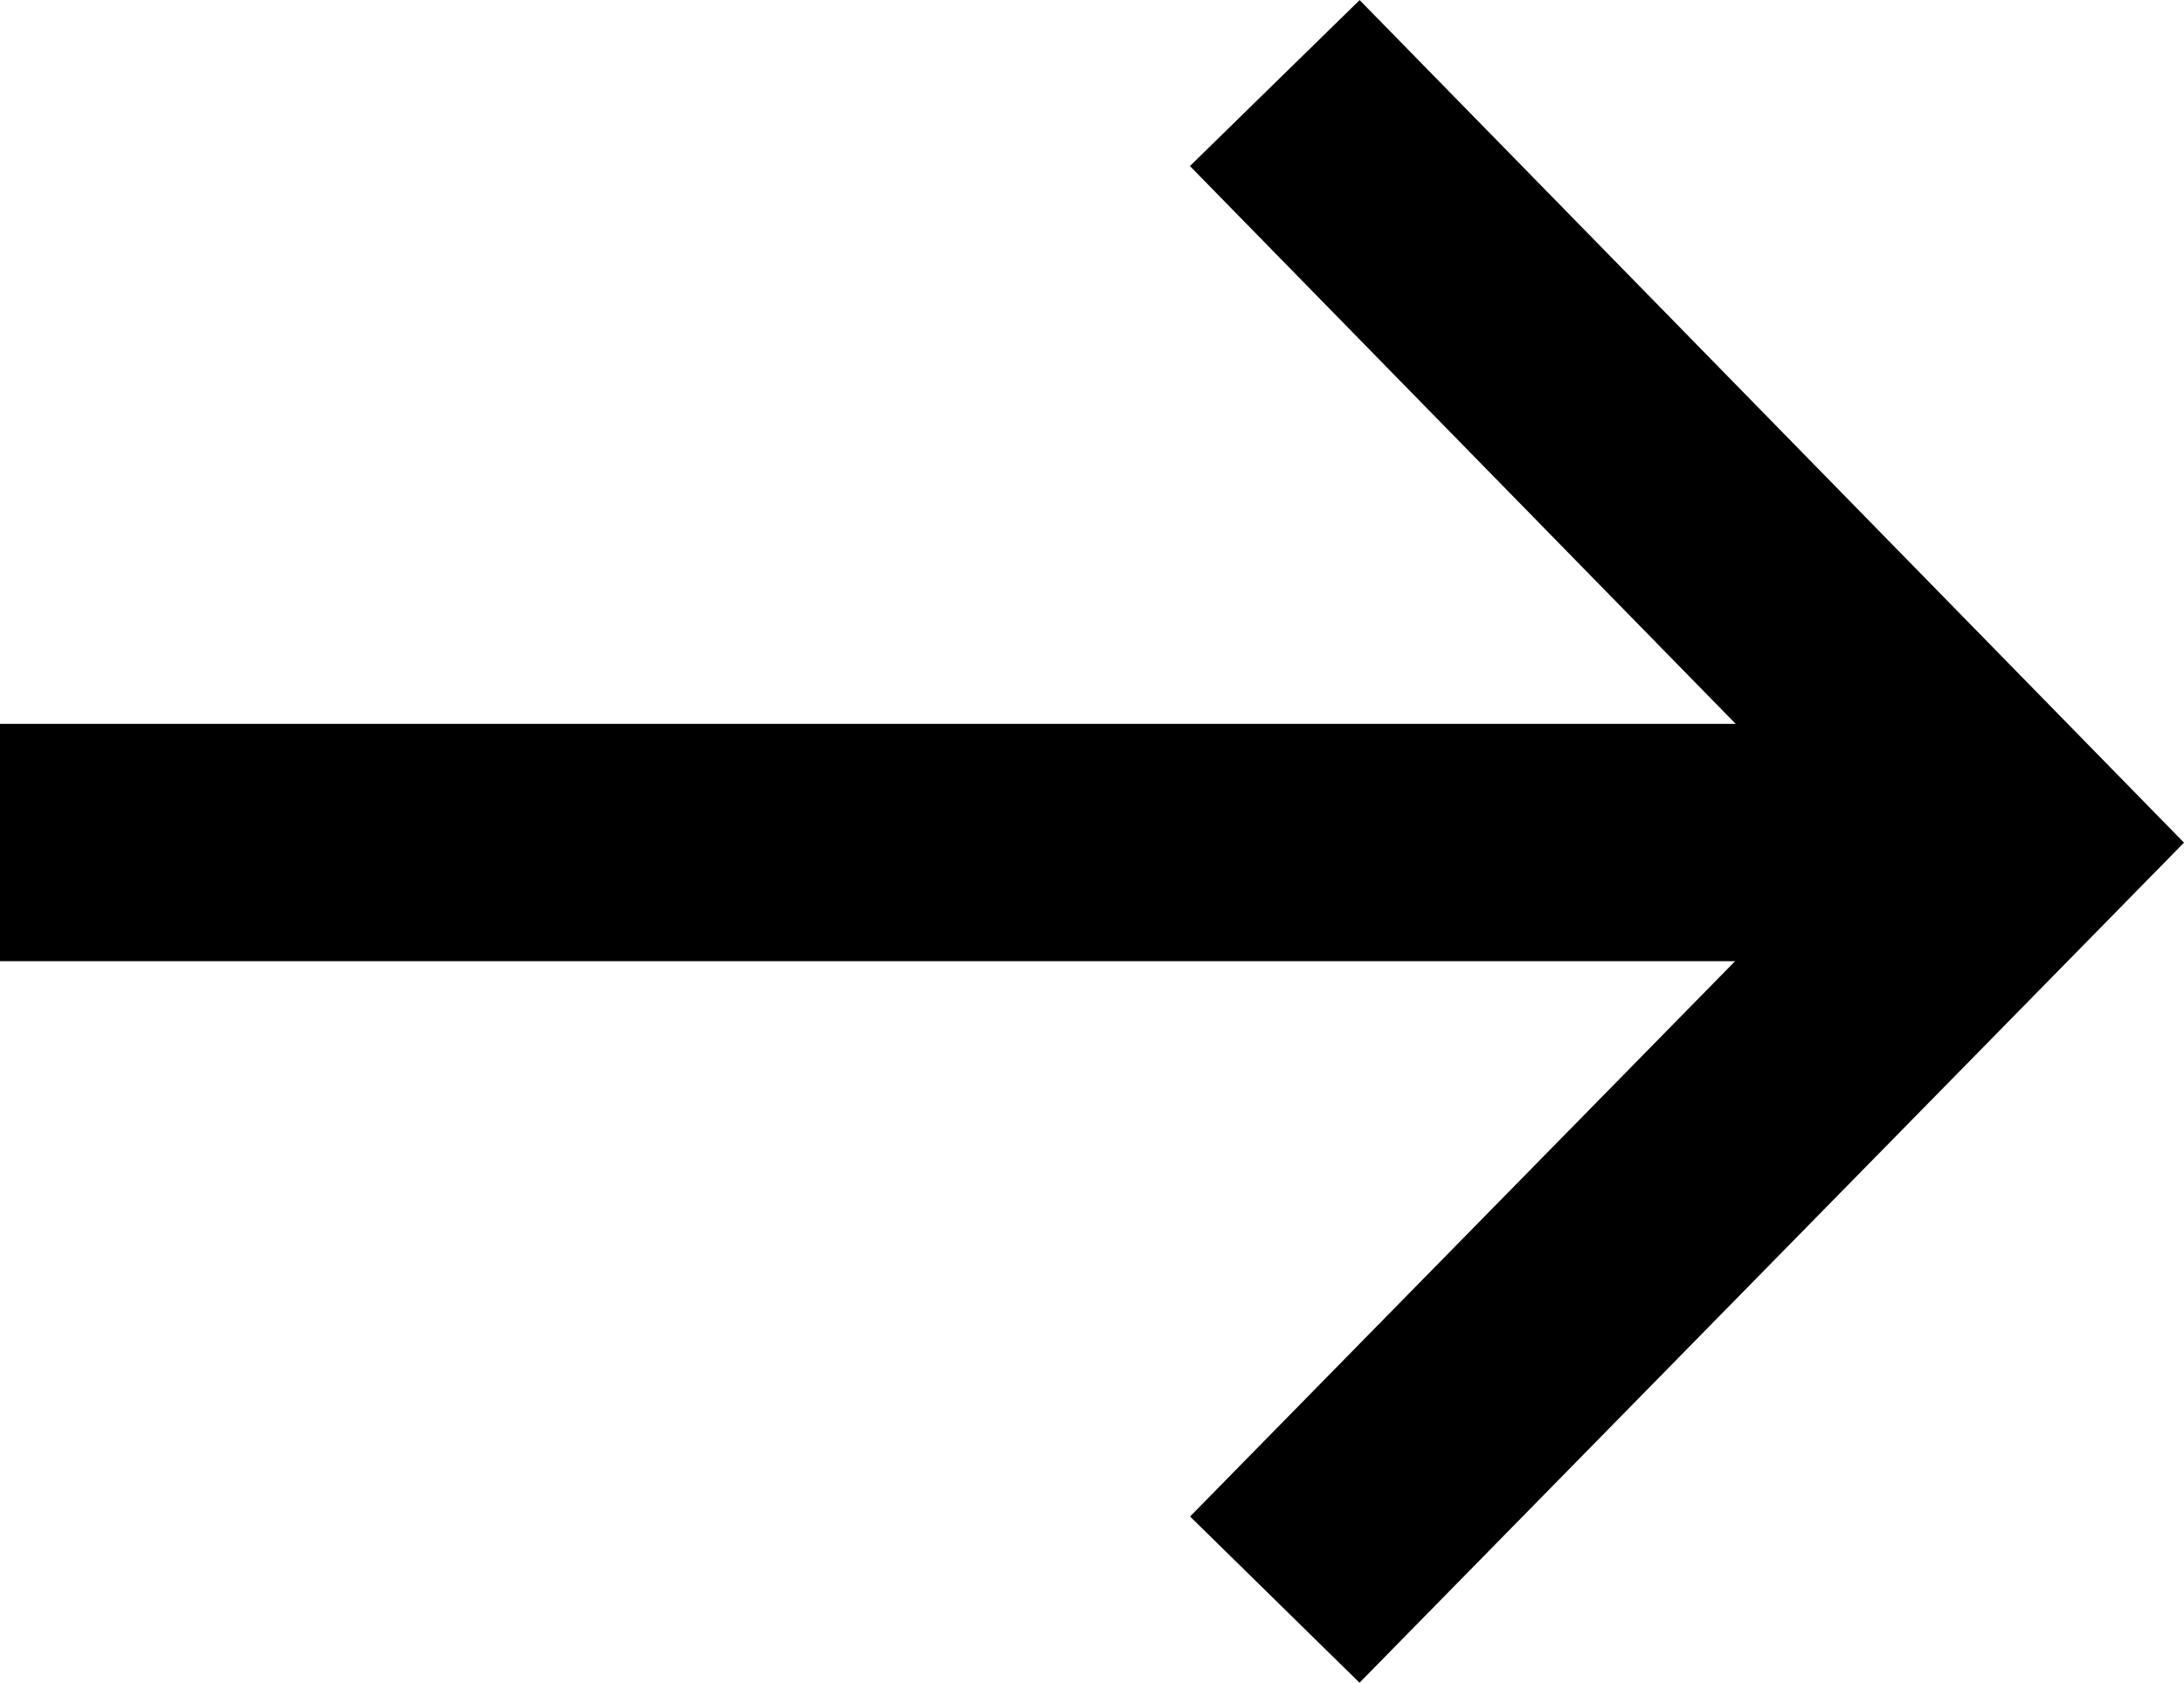
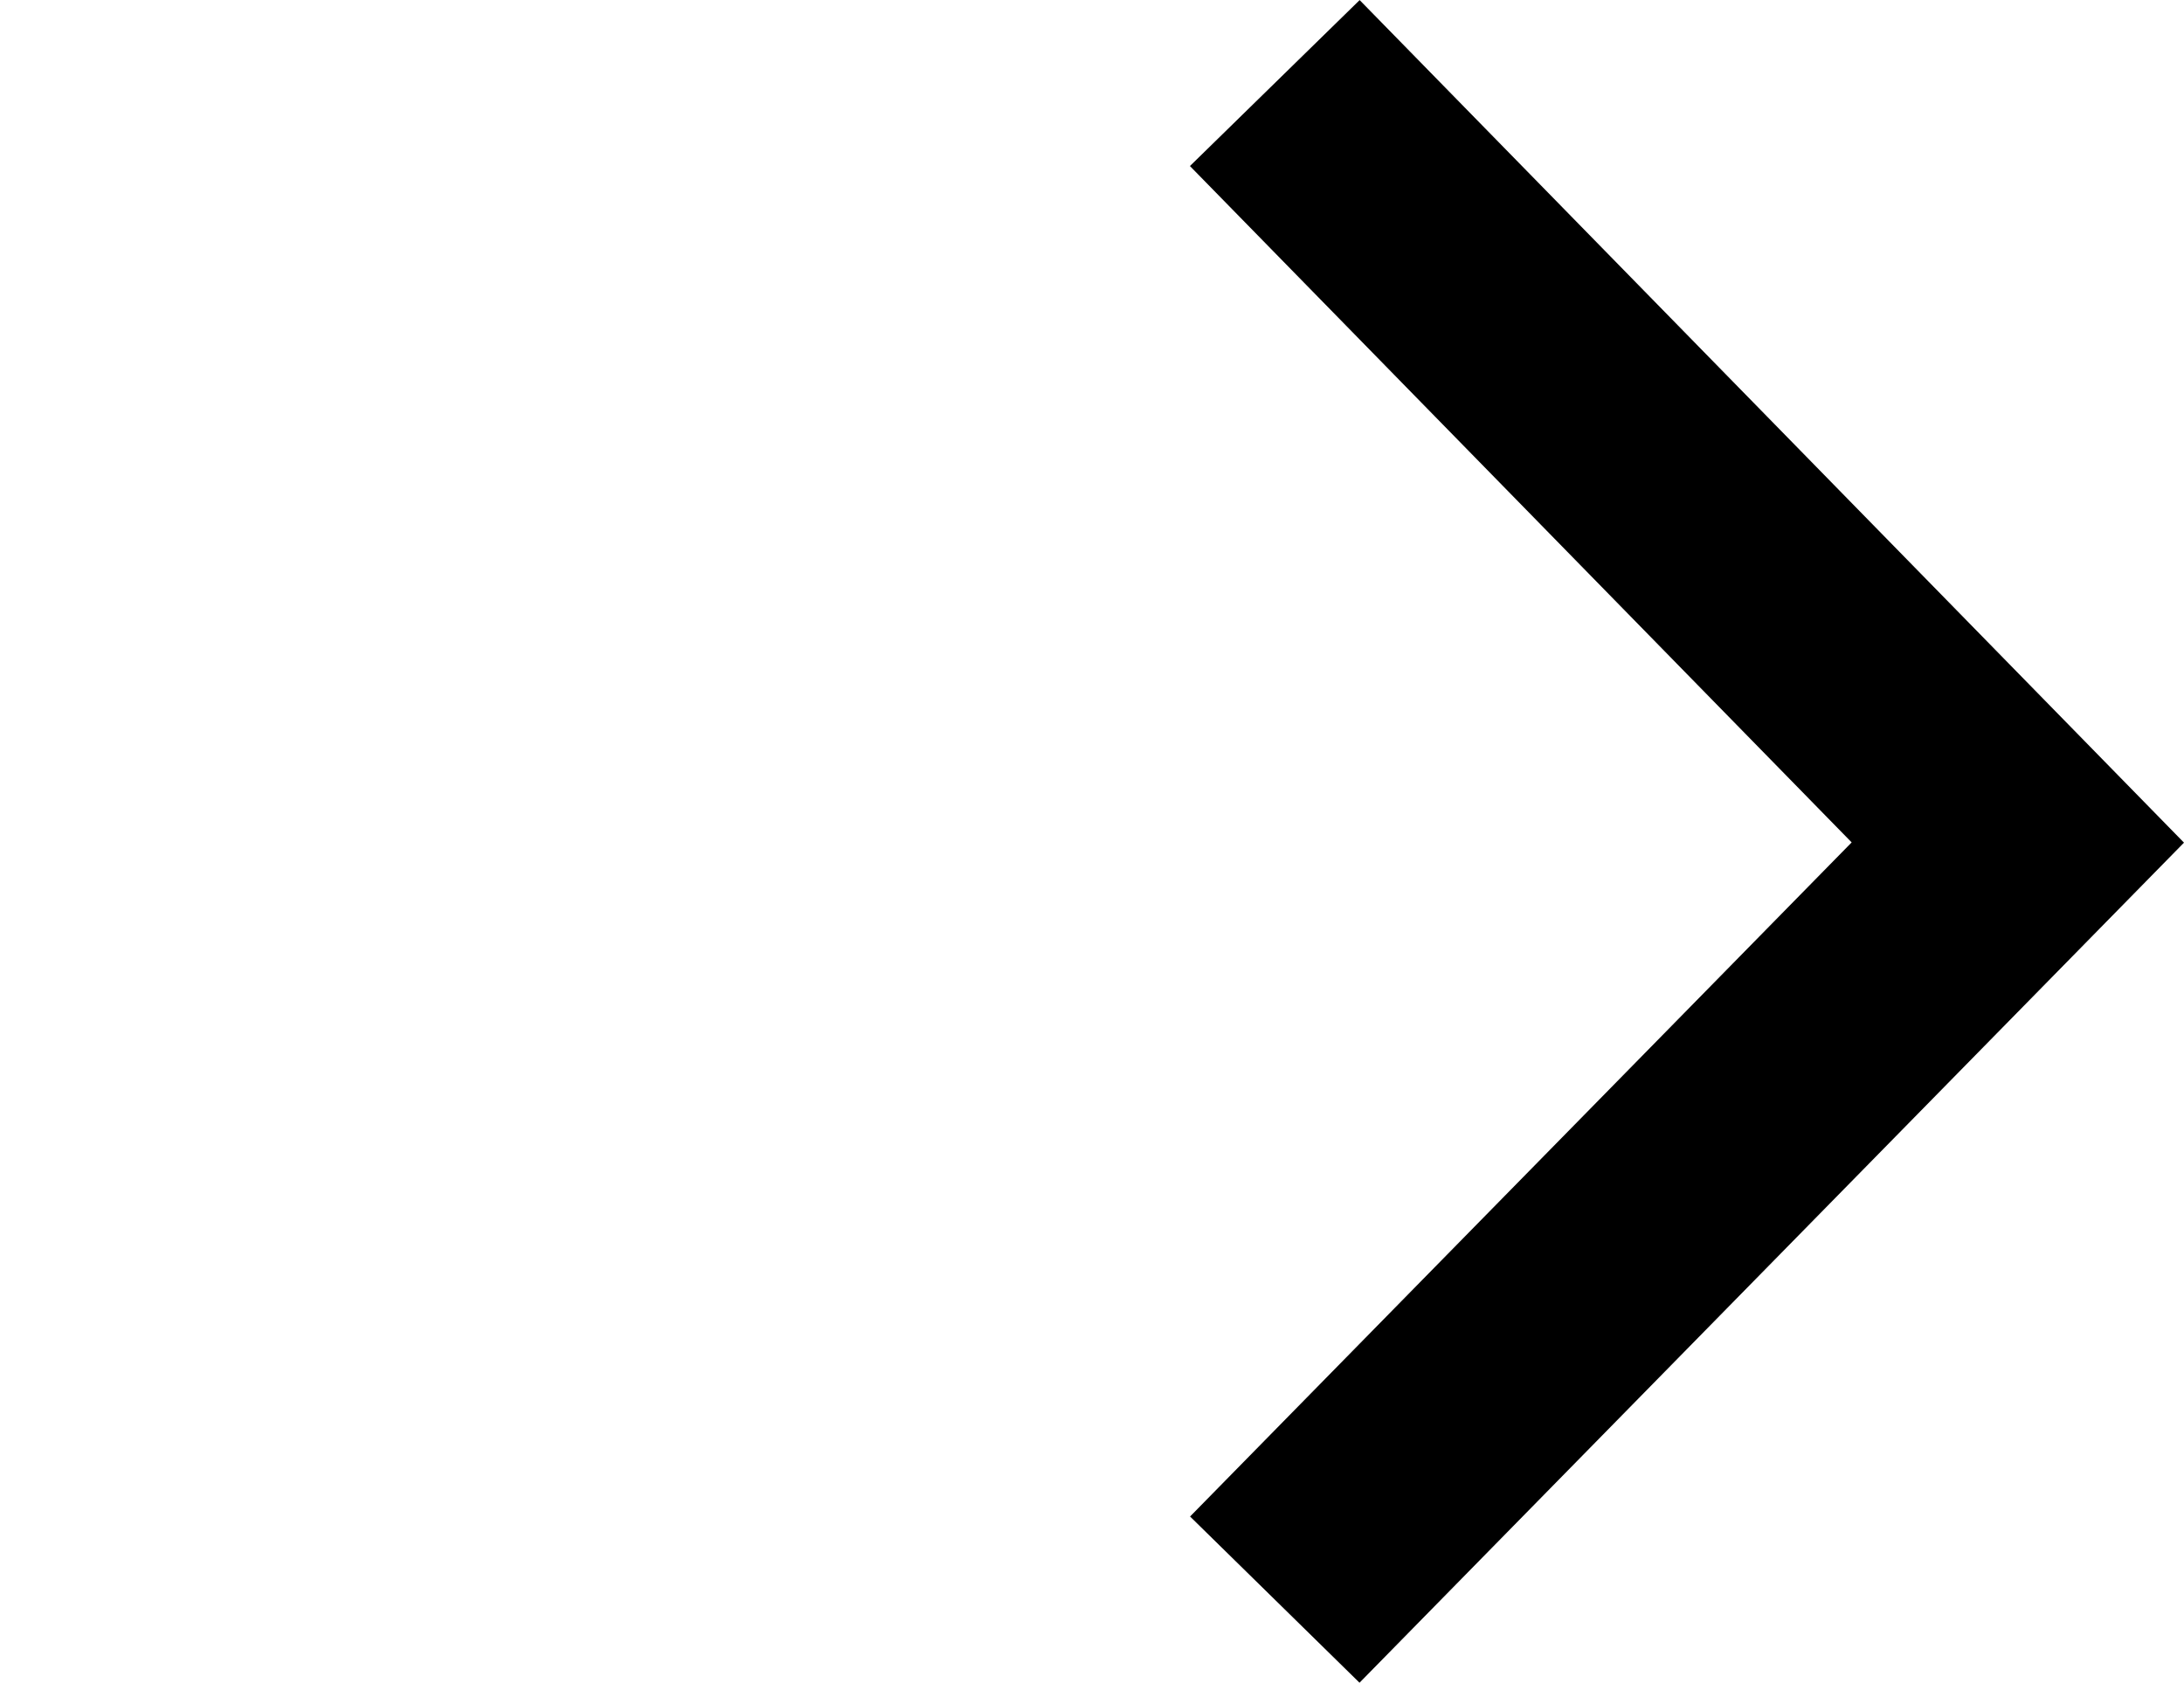
<svg xmlns="http://www.w3.org/2000/svg" version="1.1" id="arrow-group" x="0px" y="0px" viewBox="0 0 92 70.9" style="enable-background:new 0 0 92 70.9;" xml:space="preserve">
  <style type="text/css">
	.st0{fill:none;stroke:#000000;stroke-width:10;stroke-miterlimit:10;}
</style>
  <g>
    <polyline id="arrow-down-chevron" class="st0" points="53.7,67.4 85,35.5 53.7,3.5  " />
-     <line id="arrow-down-line" class="st0" x1="0" y1="35.5" x2="85" y2="35.5" />
  </g>
</svg>